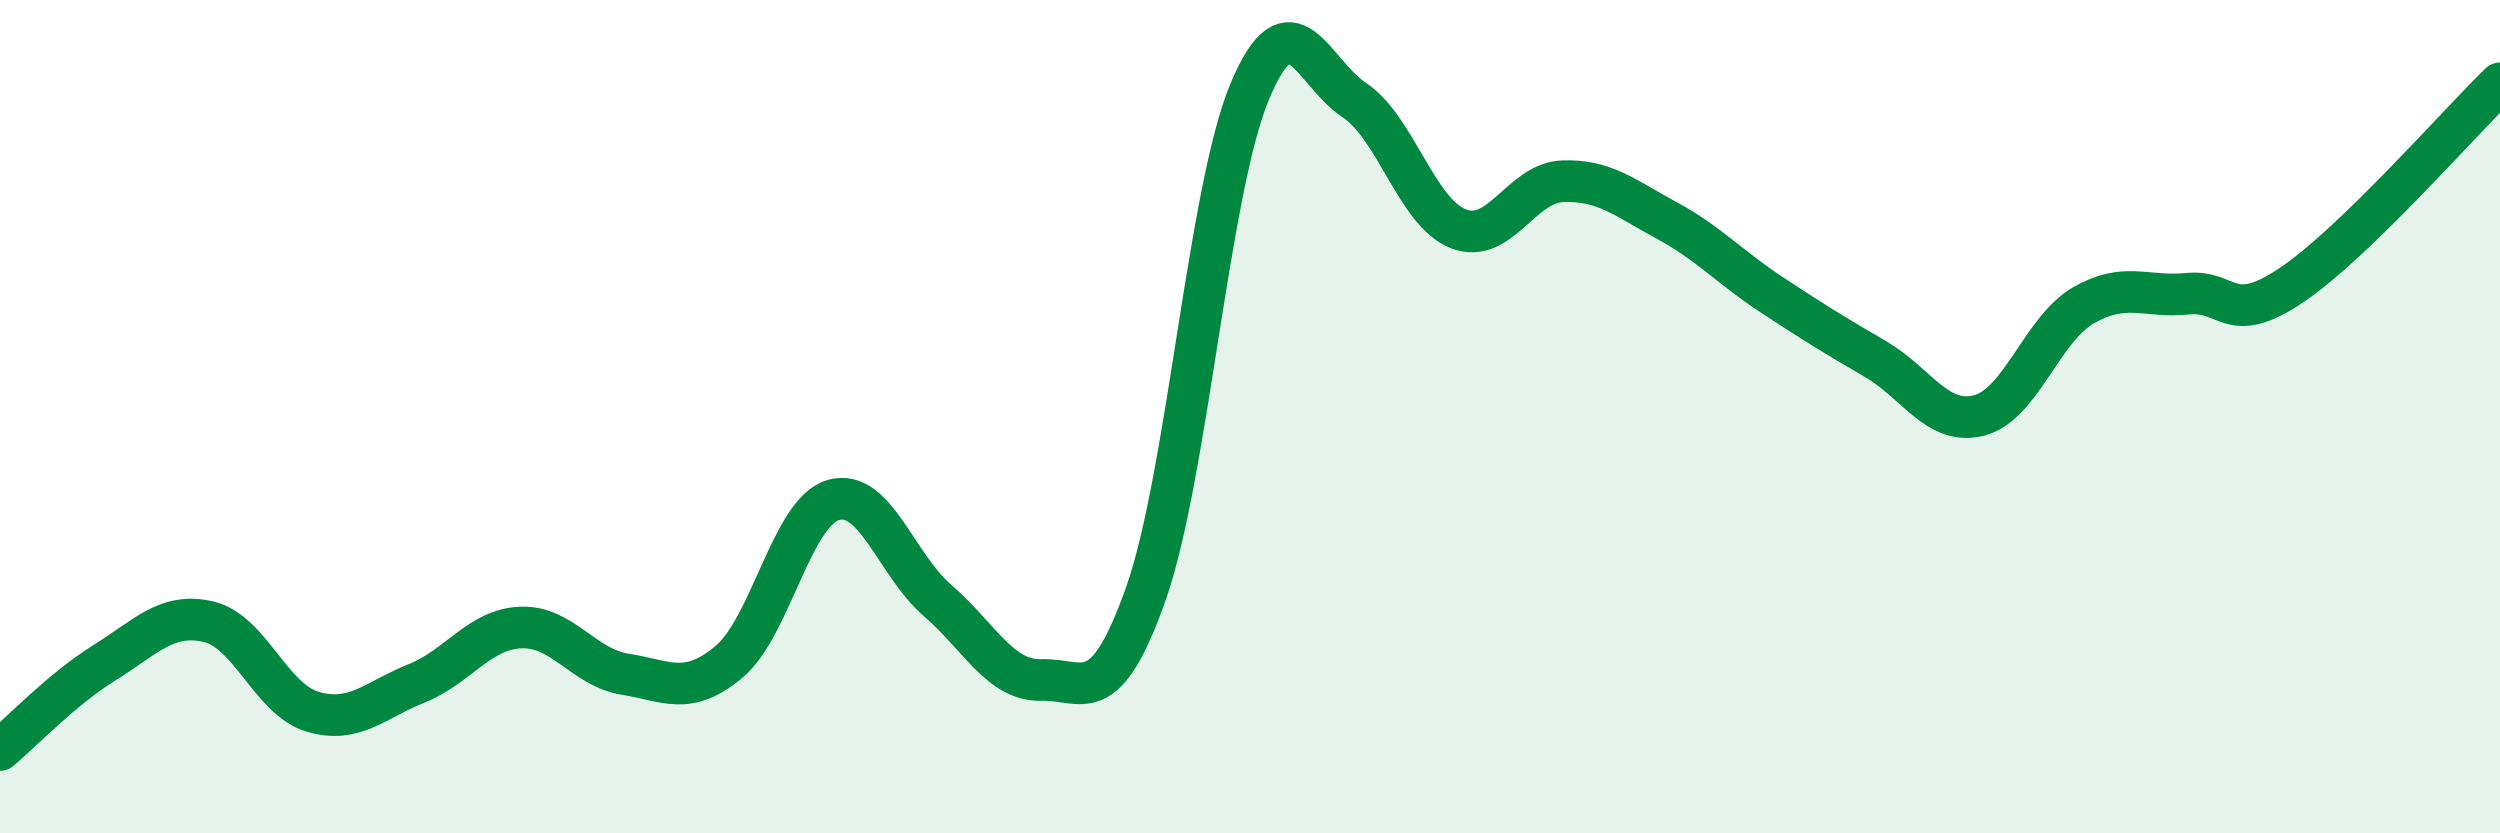
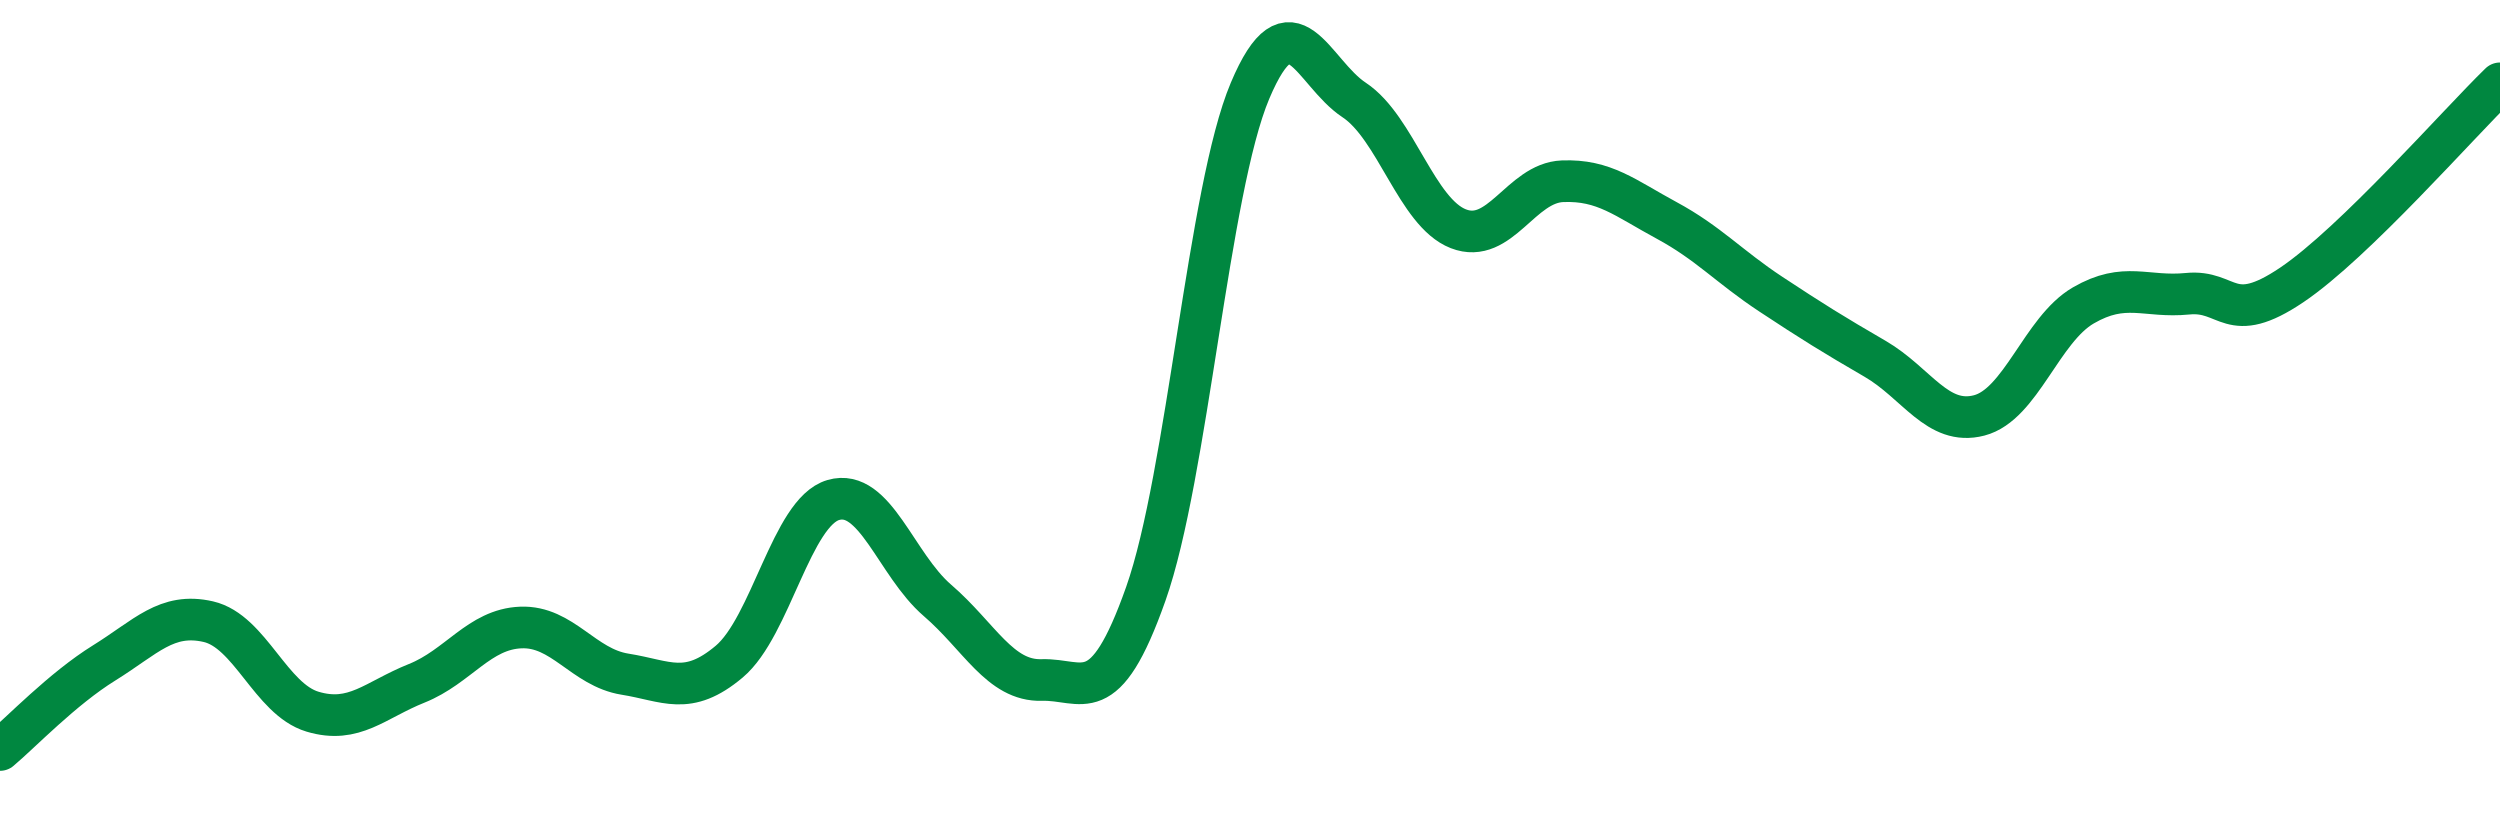
<svg xmlns="http://www.w3.org/2000/svg" width="60" height="20" viewBox="0 0 60 20">
-   <path d="M 0,18 C 0.5,17.58 1.5,16.53 2.5,15.91 C 3.5,15.29 4,14.69 5,14.92 C 6,15.15 6.5,16.78 7.5,17.08 C 8.5,17.38 9,16.8 10,16.4 C 11,16 11.5,15.1 12.5,15.06 C 13.5,15.02 14,16.02 15,16.18 C 16,16.34 16.5,16.72 17.5,15.88 C 18.5,15.04 19,12.29 20,12 C 21,11.71 21.5,13.55 22.5,14.41 C 23.5,15.27 24,16.35 25,16.32 C 26,16.29 26.5,17.08 27.5,14.25 C 28.5,11.42 29,4.55 30,2.18 C 31,-0.19 31.5,1.74 32.5,2.4 C 33.5,3.06 34,5.1 35,5.49 C 36,5.88 36.5,4.39 37.5,4.35 C 38.5,4.31 39,4.75 40,5.29 C 41,5.83 41.5,6.4 42.5,7.06 C 43.5,7.72 44,8.03 45,8.61 C 46,9.19 46.5,10.23 47.5,9.97 C 48.5,9.71 49,7.91 50,7.33 C 51,6.75 51.5,7.15 52.5,7.05 C 53.5,6.95 53.5,7.85 55,6.84 C 56.5,5.83 59,2.97 60,2L60 20L0 20Z" fill="#008740" opacity="0.1" stroke-linecap="round" stroke-linejoin="round" />
  <path d="M 0,18 C 0.5,17.58 1.5,16.53 2.5,15.91 C 3.5,15.29 4,14.69 5,14.92 C 6,15.15 6.5,16.78 7.5,17.08 C 8.5,17.38 9,16.8 10,16.4 C 11,16 11.5,15.1 12.5,15.06 C 13.5,15.02 14,16.02 15,16.18 C 16,16.34 16.5,16.72 17.5,15.88 C 18.5,15.04 19,12.29 20,12 C 21,11.71 21.5,13.55 22.5,14.41 C 23.5,15.27 24,16.35 25,16.32 C 26,16.29 26.5,17.08 27.5,14.25 C 28.5,11.42 29,4.55 30,2.18 C 31,-0.19 31.5,1.74 32.5,2.4 C 33.5,3.06 34,5.1 35,5.49 C 36,5.88 36.5,4.39 37.5,4.35 C 38.5,4.31 39,4.75 40,5.29 C 41,5.83 41.5,6.4 42.5,7.06 C 43.5,7.72 44,8.03 45,8.61 C 46,9.19 46.5,10.23 47.5,9.97 C 48.5,9.71 49,7.91 50,7.33 C 51,6.75 51.5,7.15 52.5,7.05 C 53.5,6.95 53.5,7.85 55,6.84 C 56.5,5.83 59,2.97 60,2" stroke="#008740" stroke-width="1" fill="none" stroke-linecap="round" stroke-linejoin="round" />
</svg>